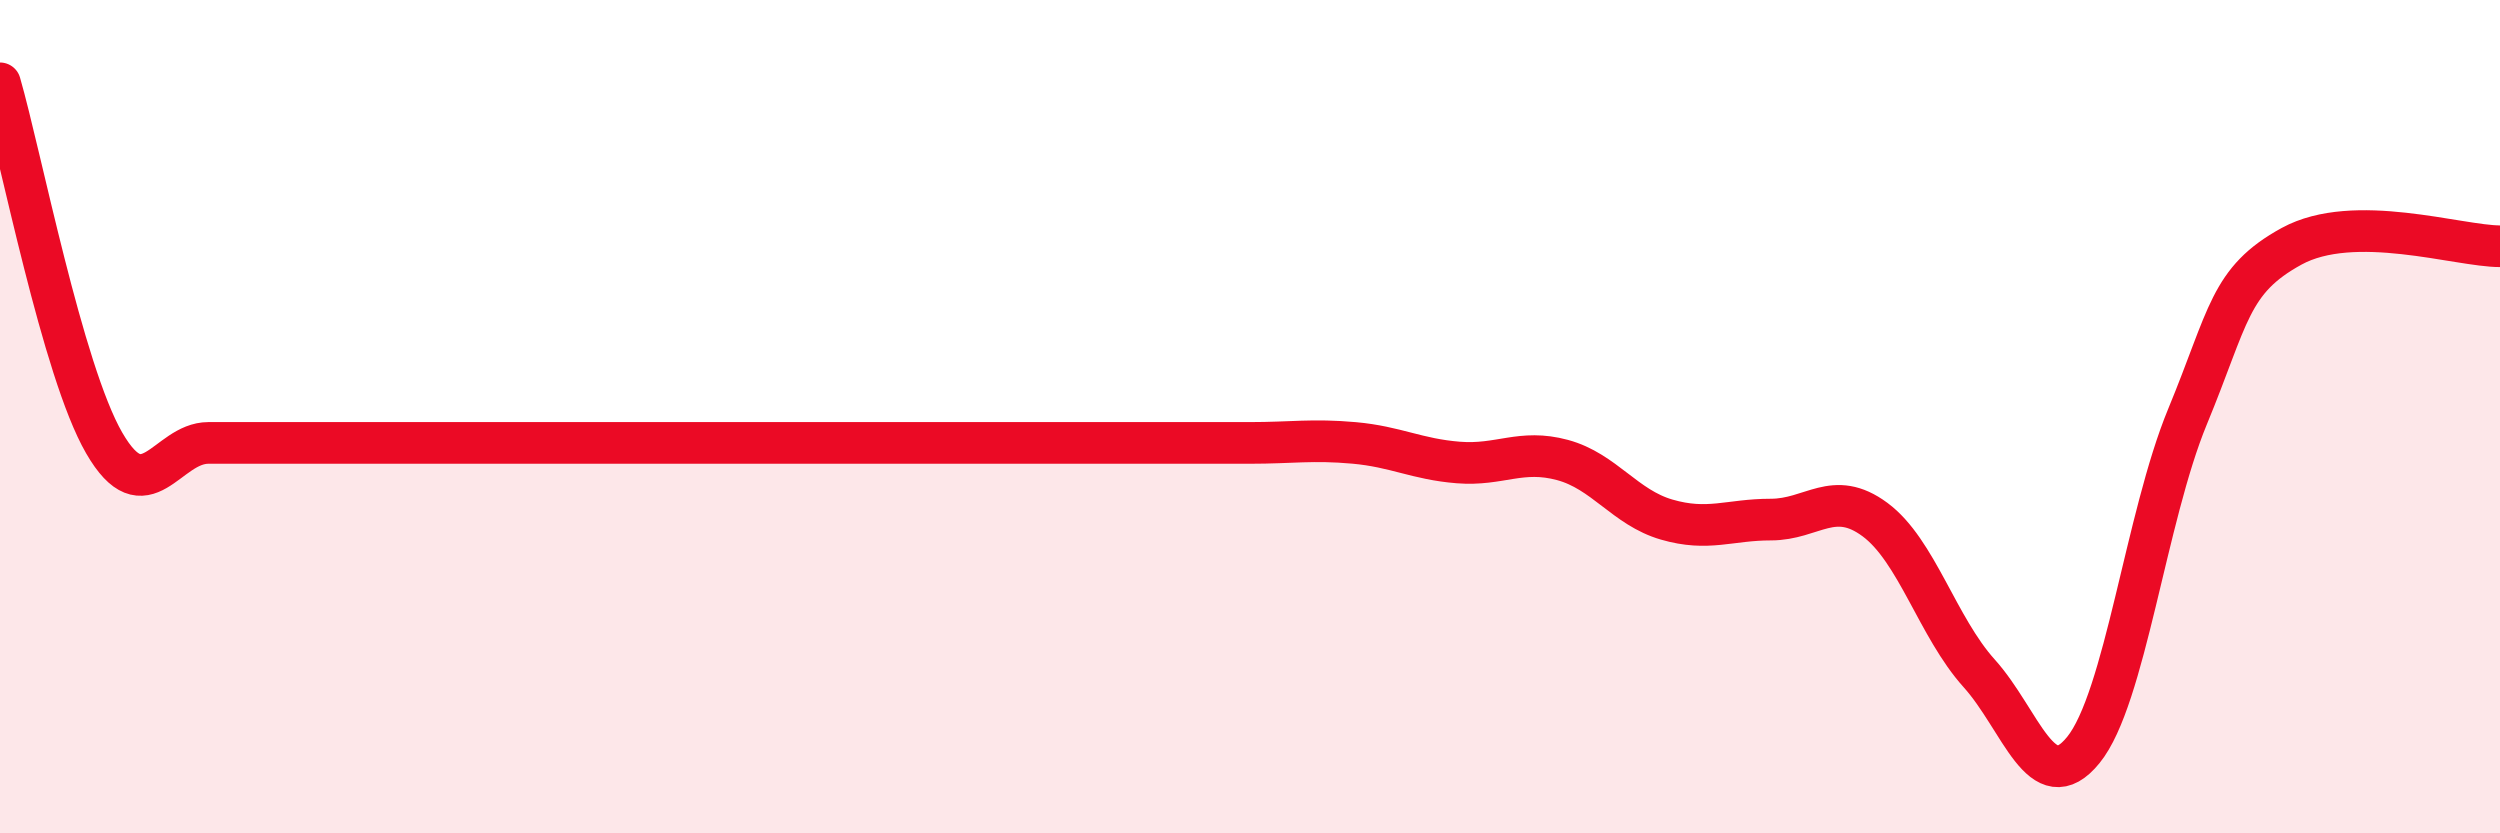
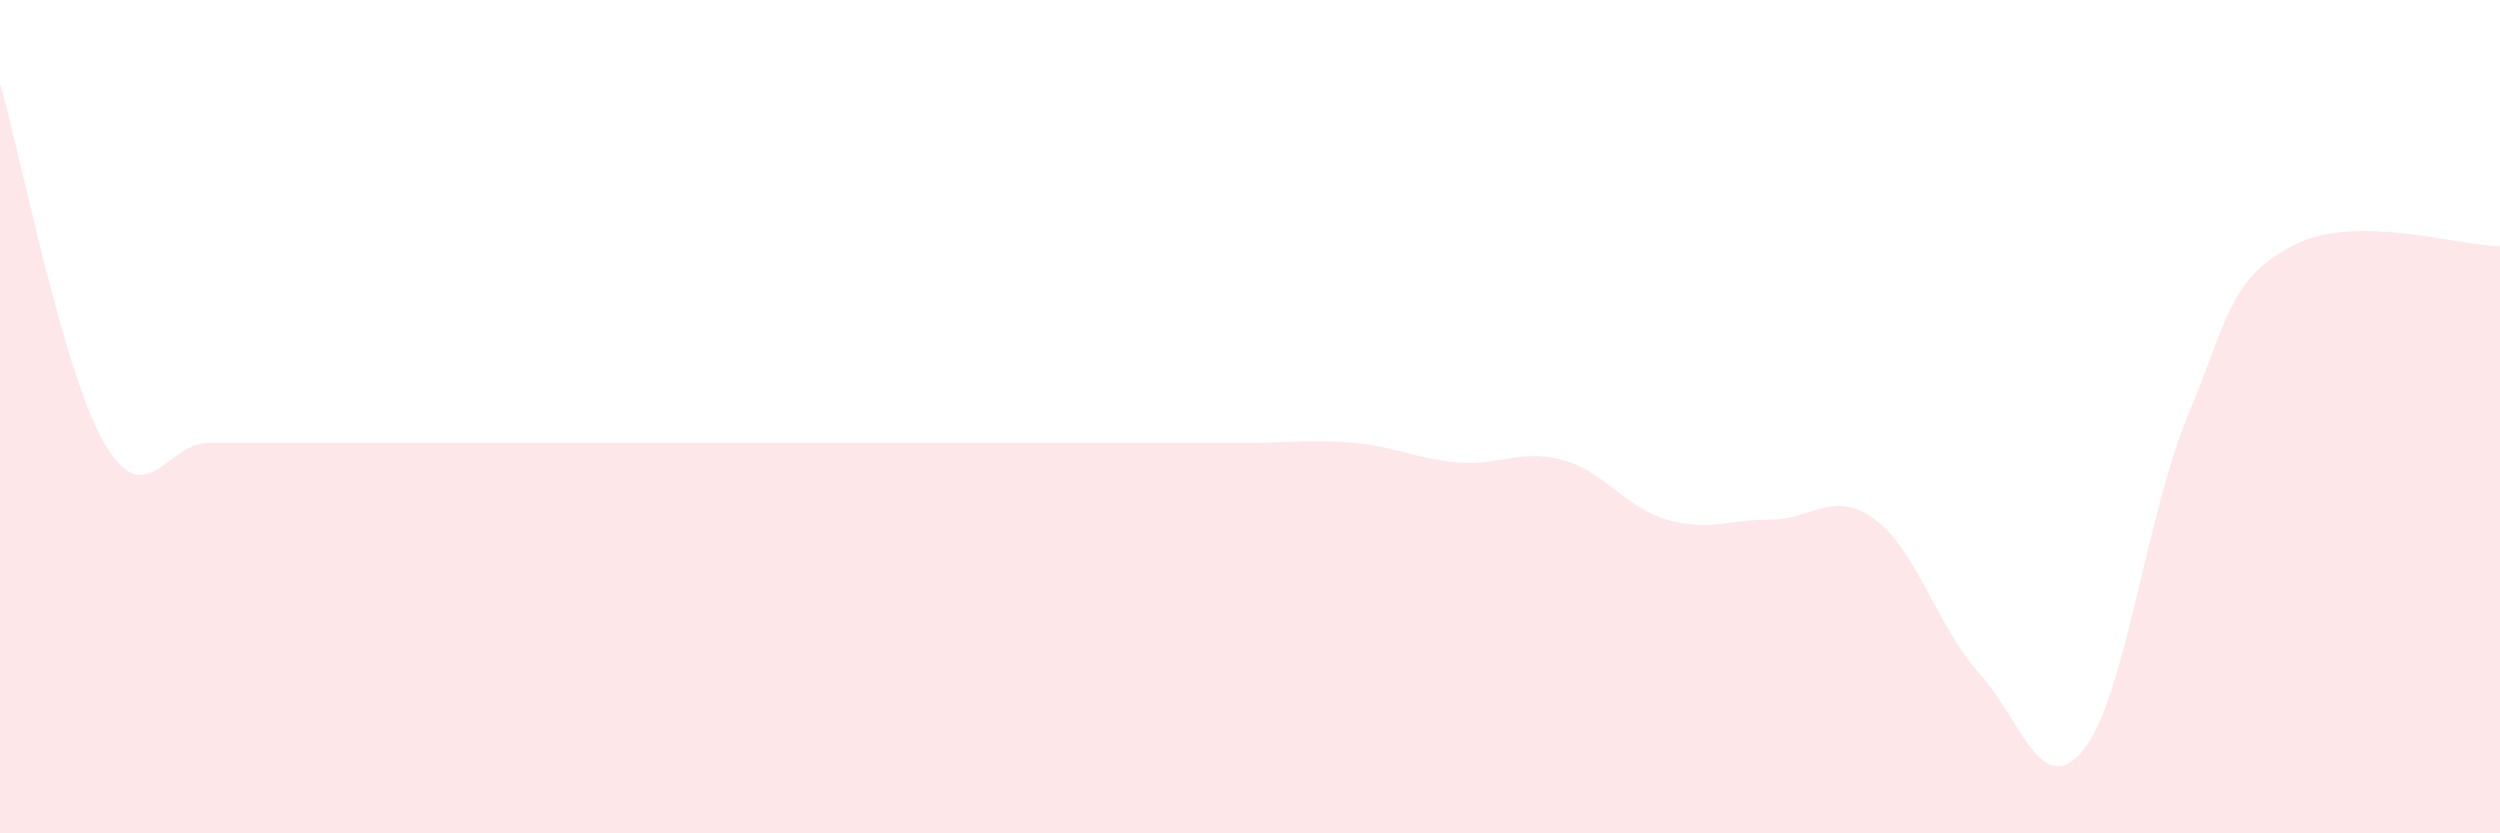
<svg xmlns="http://www.w3.org/2000/svg" width="60" height="20" viewBox="0 0 60 20">
  <path d="M 0,2 C 0.5,3.73 1.5,8.9 2.5,10.63 C 3.5,12.36 4,10.63 5,10.63 C 6,10.63 6.5,10.63 7.5,10.63 C 8.5,10.63 9,10.63 10,10.63 C 11,10.63 11.5,10.63 12.5,10.63 C 13.5,10.63 14,10.63 15,10.63 C 16,10.63 16.5,10.63 17.5,10.63 C 18.5,10.63 19,10.63 20,10.63 C 21,10.63 21.5,10.63 22.5,10.63 C 23.5,10.63 24,10.63 25,10.63 C 26,10.63 26.5,10.63 27.5,10.63 C 28.5,10.63 29,10.63 30,10.63 C 31,10.63 31.5,10.54 32.5,10.63 C 33.5,10.72 34,11.02 35,11.1 C 36,11.18 36.5,10.77 37.5,11.04 C 38.5,11.31 39,12.18 40,12.47 C 41,12.76 41.5,12.47 42.5,12.47 C 43.5,12.47 44,11.73 45,12.47 C 46,13.21 46.5,15.05 47.5,16.16 C 48.5,17.27 49,19.23 50,18 C 51,16.77 51.5,12.42 52.5,10 C 53.5,7.58 53.5,6.73 55,5.91 C 56.5,5.09 59,5.91 60,5.91L60 20L0 20Z" fill="#EB0A25" opacity="0.1" stroke-linecap="round" stroke-linejoin="round" />
-   <path d="M 0,2 C 0.5,3.73 1.5,8.9 2.5,10.63 C 3.5,12.36 4,10.63 5,10.63 C 6,10.63 6.5,10.63 7.5,10.63 C 8.5,10.63 9,10.63 10,10.63 C 11,10.63 11.5,10.63 12.5,10.63 C 13.5,10.63 14,10.63 15,10.63 C 16,10.63 16.5,10.63 17.5,10.63 C 18.5,10.63 19,10.63 20,10.63 C 21,10.63 21.5,10.63 22.5,10.63 C 23.5,10.63 24,10.63 25,10.63 C 26,10.63 26.5,10.63 27.5,10.63 C 28.5,10.63 29,10.63 30,10.63 C 31,10.63 31.5,10.54 32.5,10.63 C 33.5,10.72 34,11.02 35,11.1 C 36,11.18 36.5,10.77 37.5,11.04 C 38.5,11.31 39,12.18 40,12.47 C 41,12.76 41.5,12.47 42.5,12.47 C 43.5,12.47 44,11.73 45,12.47 C 46,13.21 46.5,15.05 47.5,16.16 C 48.5,17.27 49,19.23 50,18 C 51,16.77 51.5,12.42 52.5,10 C 53.5,7.58 53.5,6.73 55,5.91 C 56.5,5.09 59,5.91 60,5.91" stroke="#EB0A25" stroke-width="1" fill="none" stroke-linecap="round" stroke-linejoin="round" />
</svg>